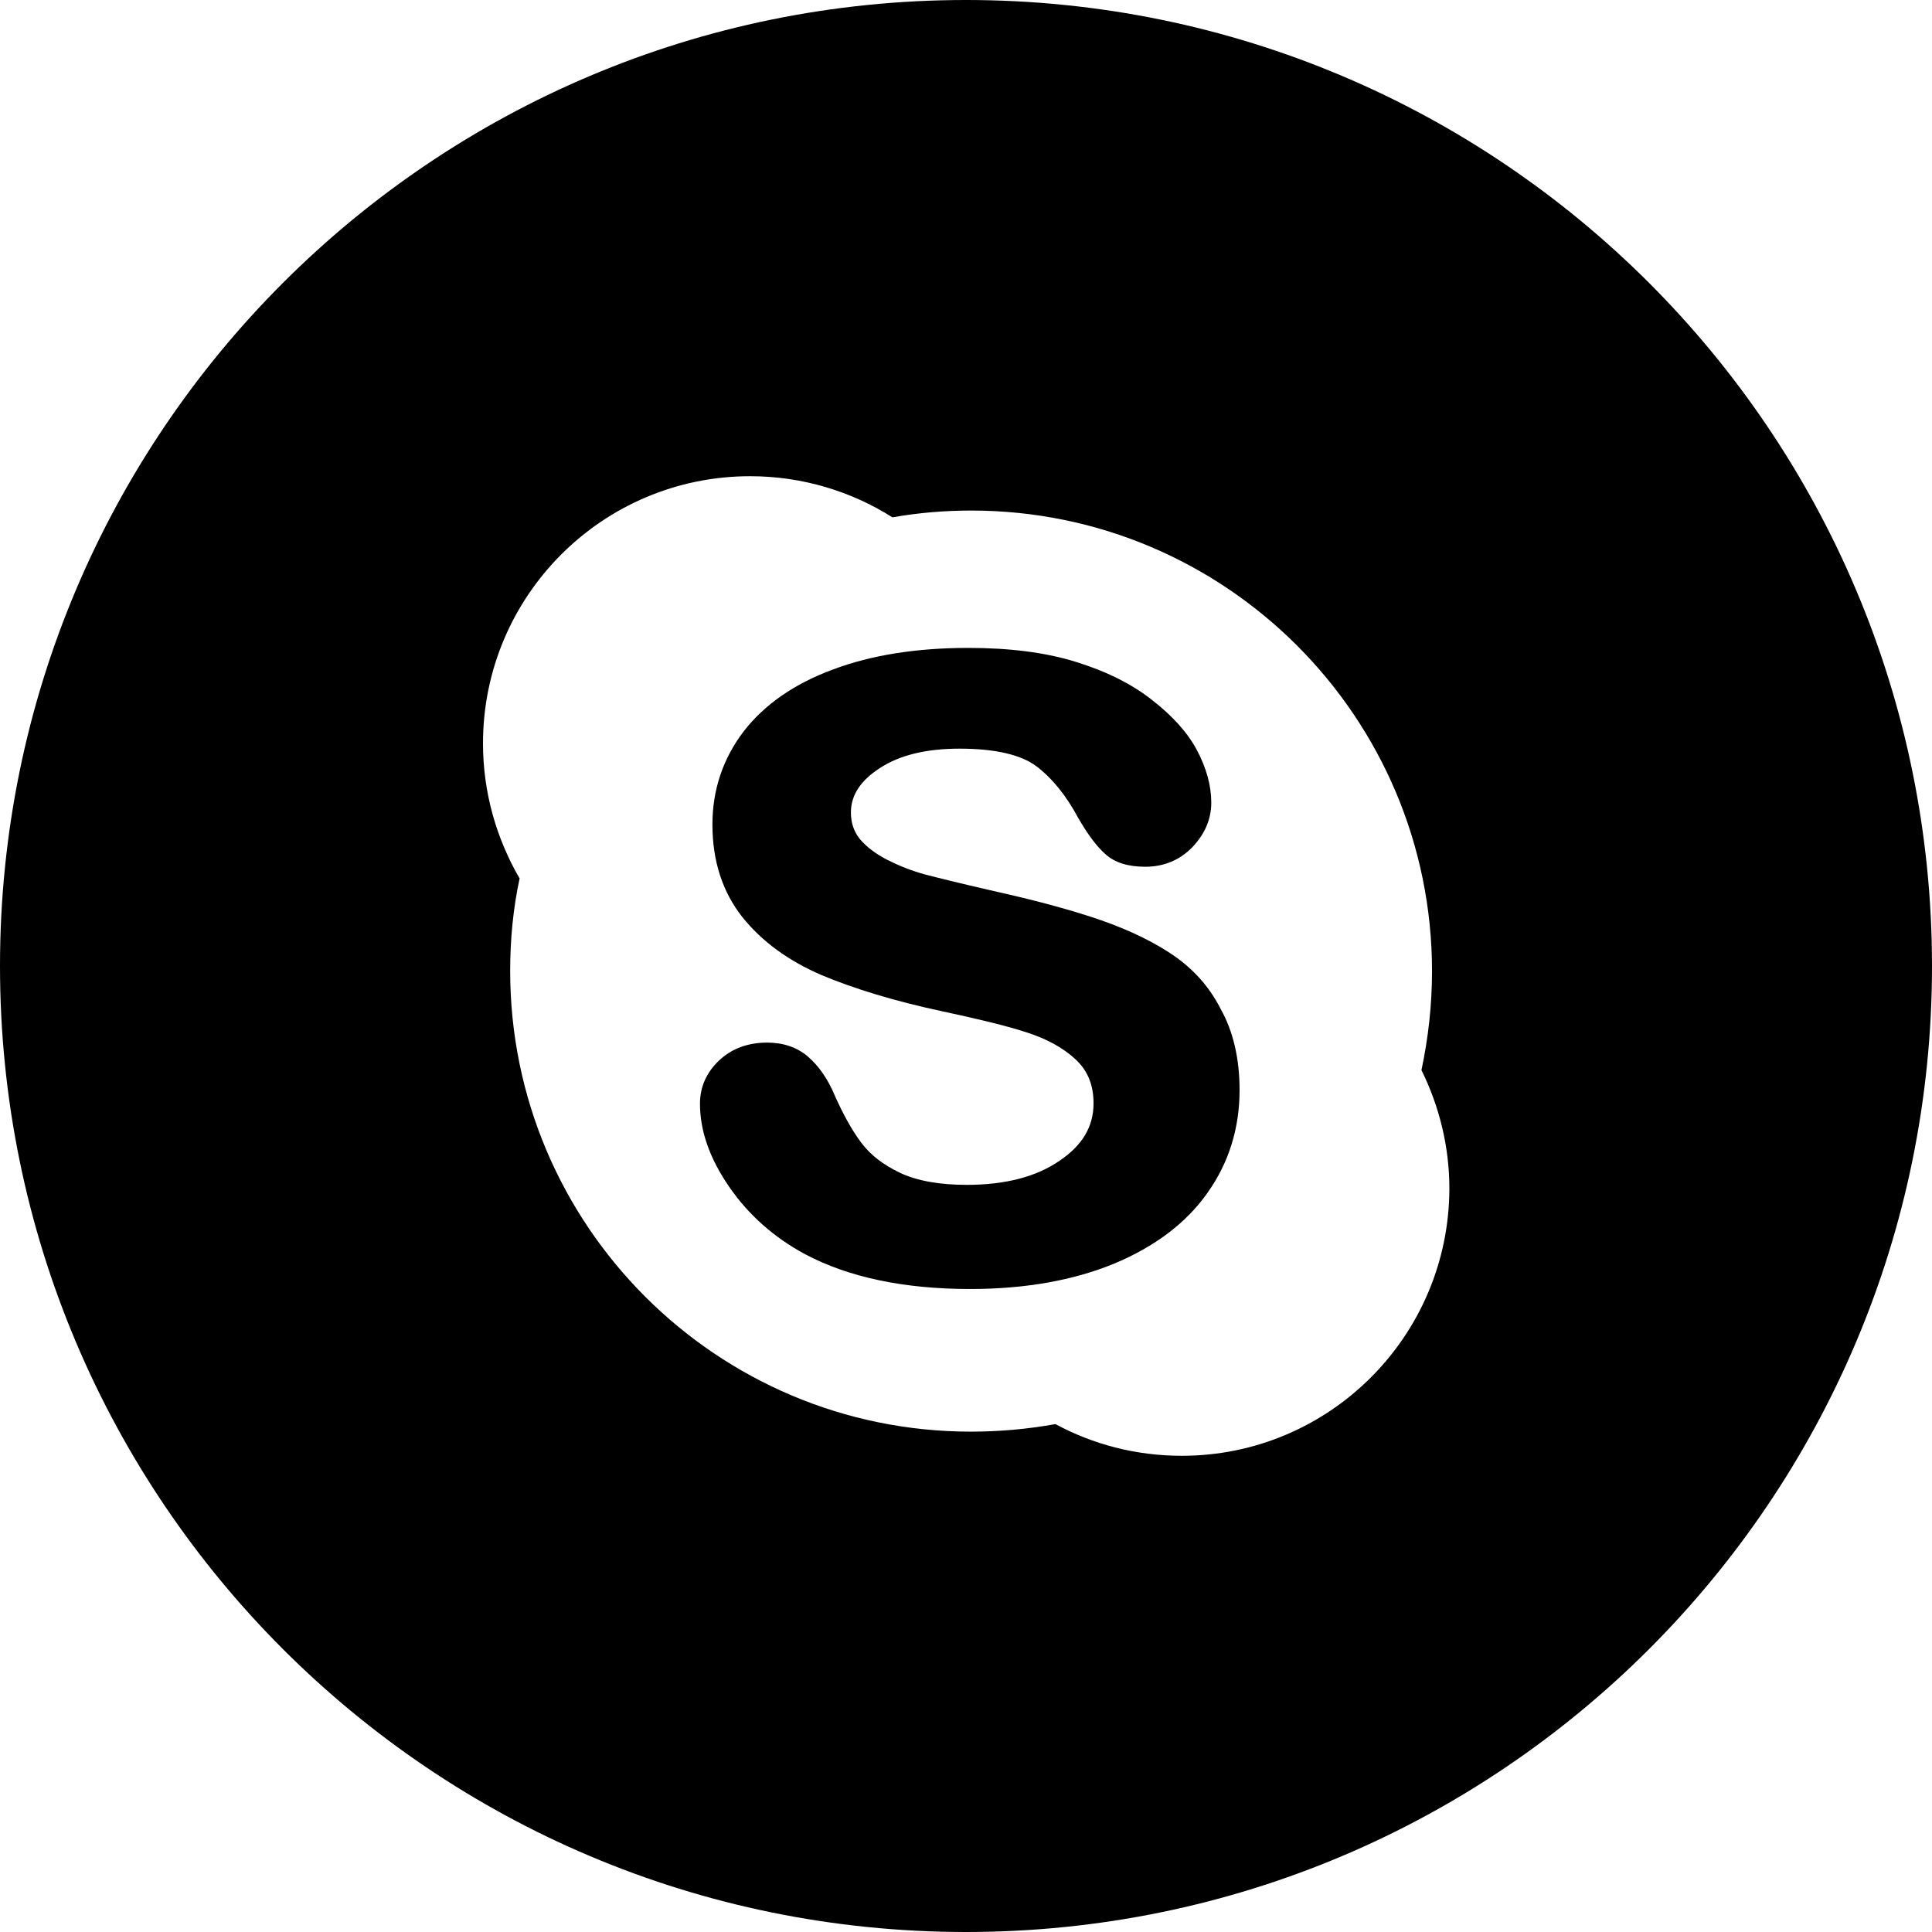
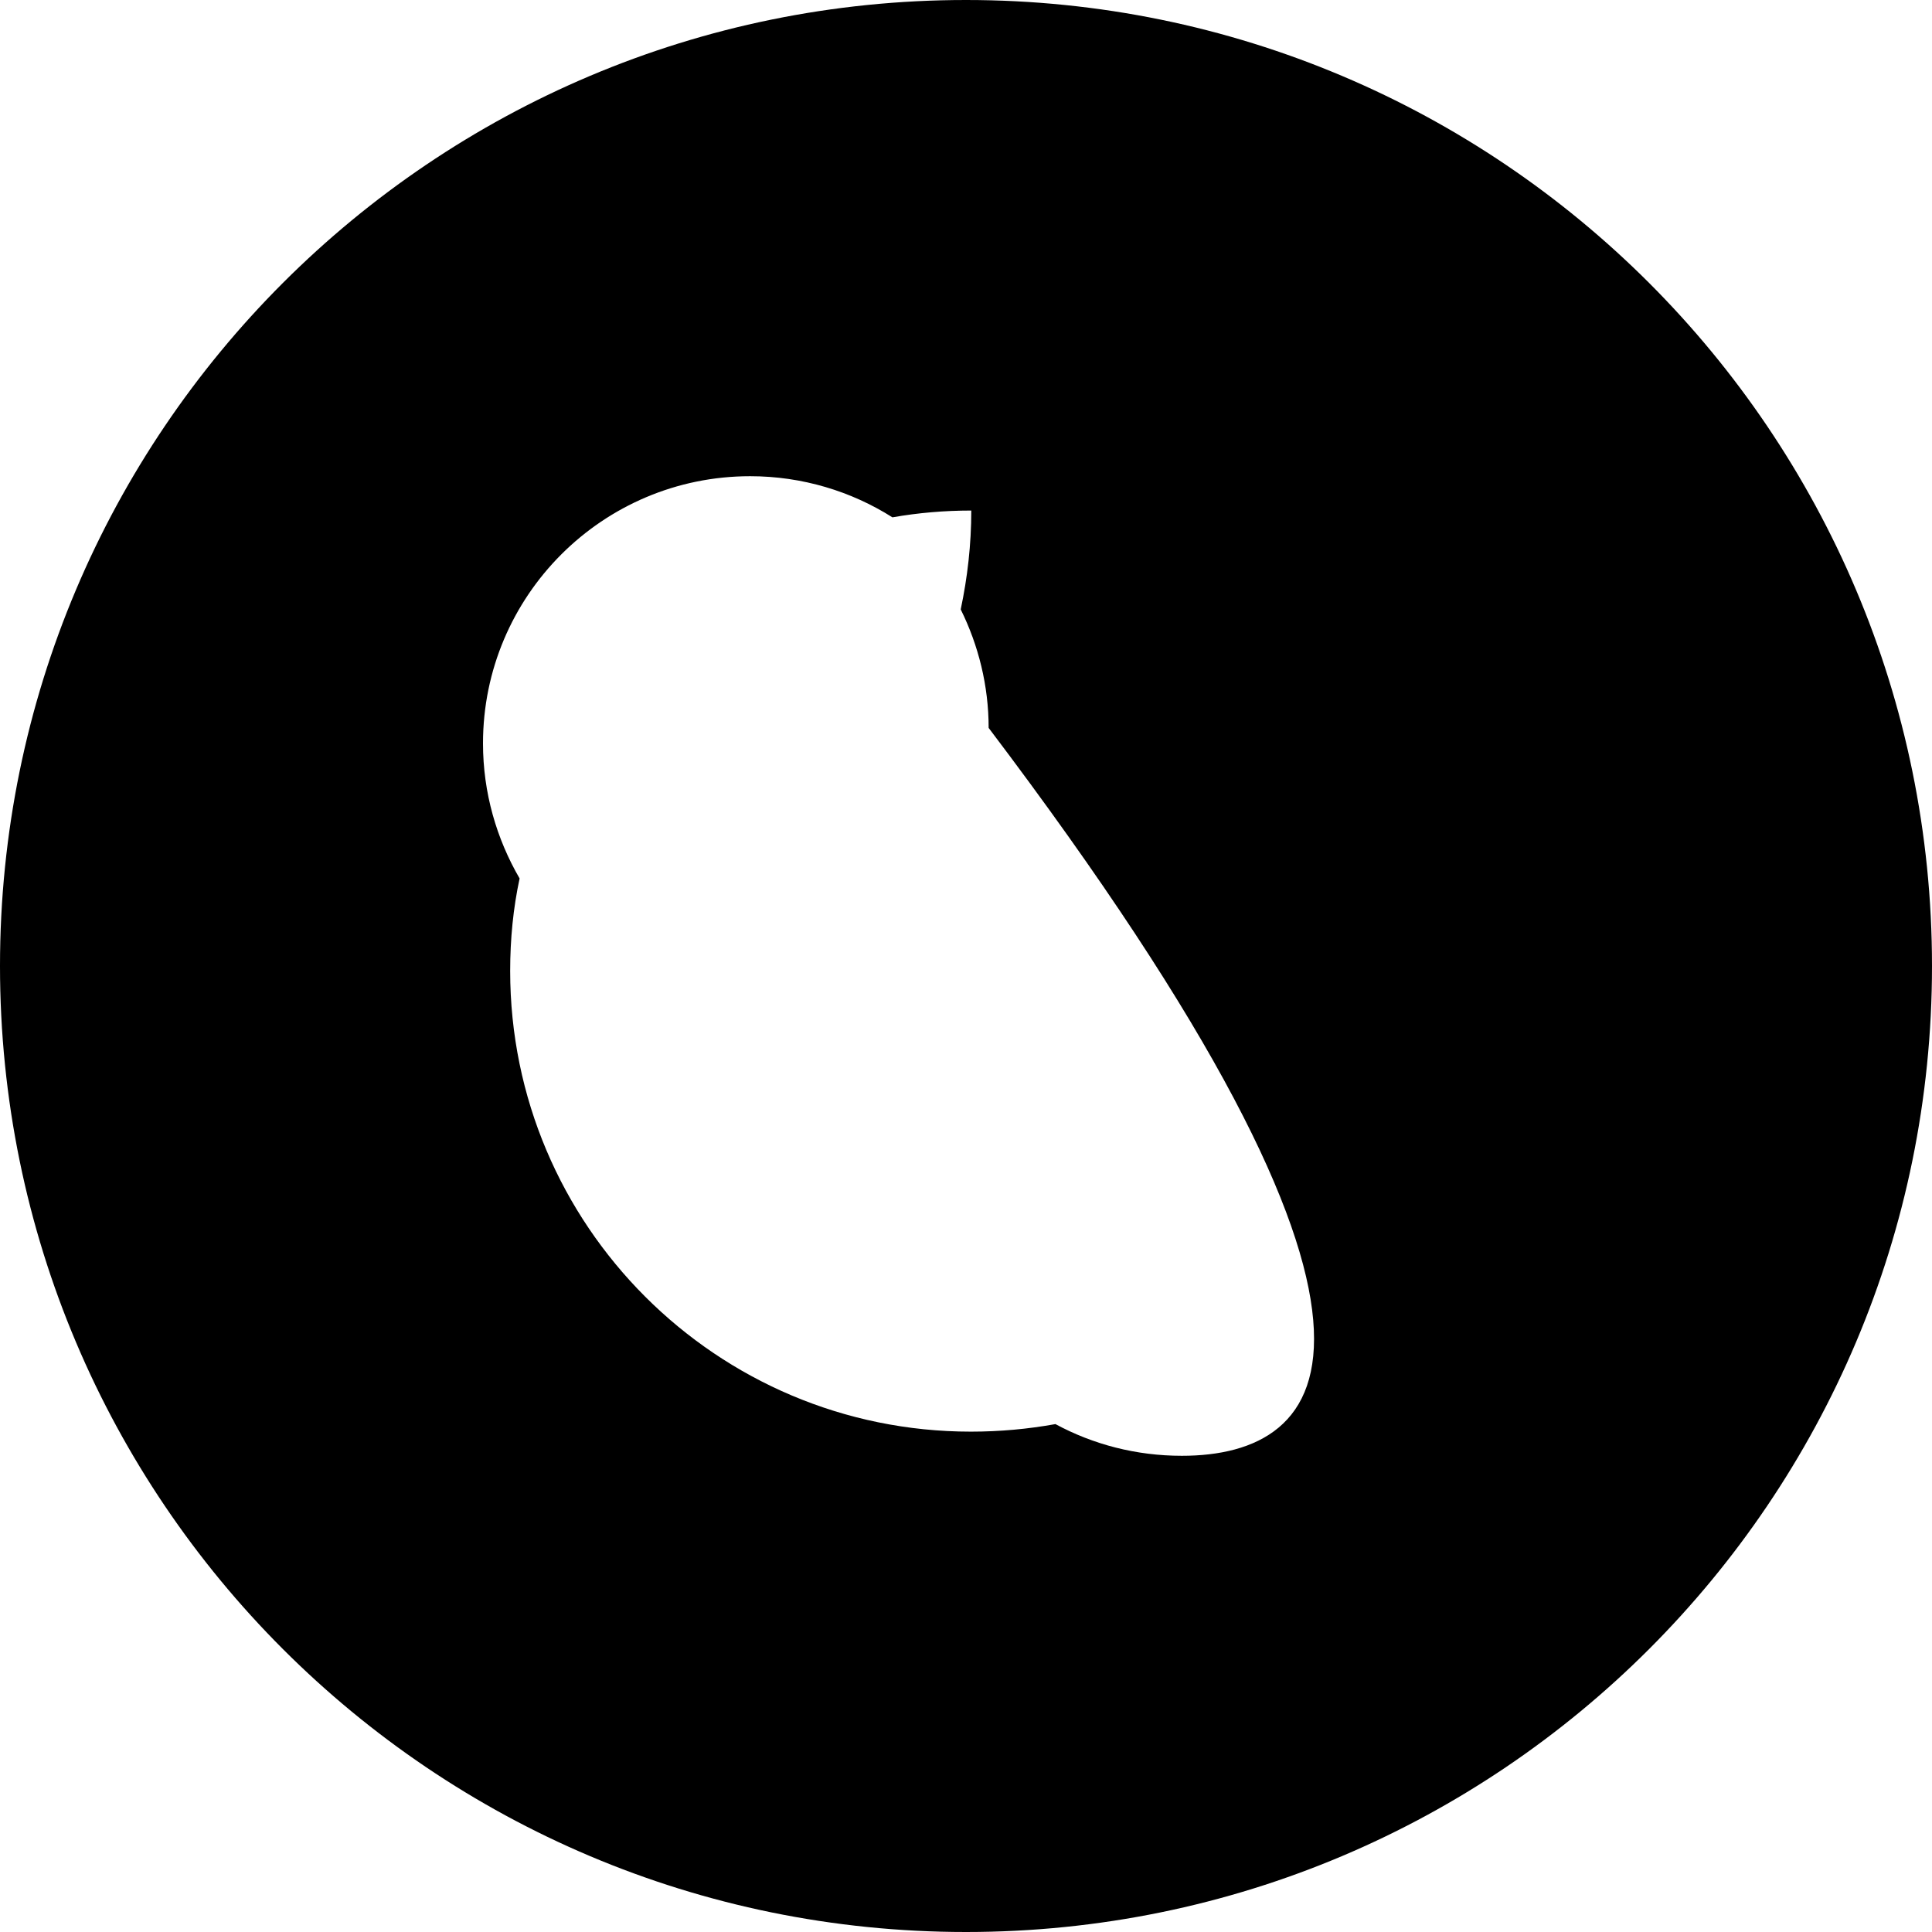
<svg xmlns="http://www.w3.org/2000/svg" fill="#000000" height="800px" width="800px" version="1.1" id="Layer_1" viewBox="-143 145 512 512" xml:space="preserve">
  <g>
-     <path d="M113,145c-141.4,0-256,114.6-256,256s114.6,256,256,256s256-114.6,256-256S254.4,145,113,145z M170.2,530.8   c-12.1,0-23.5-3-33.5-8.4c-7.2,1.3-14.7,2-22.4,2c-67.4,0-122.1-54.7-122.1-122.1c0-8.4,0.8-16.6,2.5-24.5   c-6.1-10.5-9.7-22.7-9.7-35.8c0-39.1,31.7-70.8,70.8-70.8c13.8,0,26.8,4,37.7,10.9c6.8-1.2,13.8-1.8,20.9-1.8   c67.4,0,122.1,54.7,122.1,122.1c0,9-1,17.7-2.8,26.2c4.7,9.5,7.4,20.2,7.4,31.4C241,499.1,209.3,530.8,170.2,530.8z" />
-     <path d="M166.8,397.4c-5.7-3.7-12.8-6.9-20.9-9.5c-8-2.6-17.1-4.9-27-7.1c-7.8-1.8-13.5-3.2-16.9-4.1c-3.3-0.9-6.6-2.2-9.8-3.8   c-3.1-1.6-5.5-3.4-7.3-5.5c-1.6-2-2.4-4.3-2.4-7.1c0-4.5,2.5-8.4,7.6-11.7c5.3-3.5,12.4-5.2,21.2-5.2c9.4,0,16.3,1.6,20.4,4.7   c4.2,3.2,7.9,7.8,11,13.6c2.6,4.5,5,7.7,7.3,9.7c2.4,2.2,6,3.3,10.5,3.3c5,0,9.2-1.8,12.5-5.2c3.3-3.5,5-7.4,5-11.8   c0-4.5-1.3-9.2-3.8-13.9c-2.5-4.7-6.5-9.1-11.9-13.3c-5.3-4.2-12.1-7.6-20.2-10.1c-8-2.5-17.6-3.7-28.5-3.7   c-13.6,0-25.7,1.9-35.8,5.7c-10.3,3.8-18.2,9.3-23.7,16.4c-5.5,7.2-8.3,15.5-8.3,24.7c0,9.7,2.7,17.9,7.9,24.5   c5.2,6.5,12.2,11.6,21,15.4c8.6,3.6,19.3,6.9,32,9.6c9.3,2,16.9,3.8,22.4,5.6c5.3,1.7,9.7,4.1,13,7.2c3.2,3,4.7,6.8,4.7,11.6   c0,6.1-2.9,11.1-9,15.2c-6.2,4.3-14.5,6.4-24.6,6.4c-7.3,0-13.3-1.1-17.7-3.2c-4.4-2.1-7.8-4.7-10.2-7.9c-2.5-3.3-4.8-7.5-7-12.4   c-1.9-4.6-4.4-8.1-7.2-10.5c-2.9-2.5-6.6-3.7-10.8-3.7c-5.1,0-9.4,1.6-12.7,4.7c-3.4,3.2-5.1,7.1-5.1,11.5c0,7.2,2.6,14.6,7.8,22.1   c5.1,7.4,11.9,13.4,20.1,17.8c11.5,6.1,26.2,9.2,43.7,9.2c14.6,0,27.4-2.3,38.1-6.7c10.8-4.5,19.2-10.8,24.8-18.8   c5.7-8,8.5-17.2,8.5-27.2c0-8.4-1.7-15.6-5-21.5C177.3,406.1,172.7,401.2,166.8,397.4z" />
+     <path d="M113,145c-141.4,0-256,114.6-256,256s114.6,256,256,256s256-114.6,256-256S254.4,145,113,145z M170.2,530.8   c-12.1,0-23.5-3-33.5-8.4c-7.2,1.3-14.7,2-22.4,2c-67.4,0-122.1-54.7-122.1-122.1c0-8.4,0.8-16.6,2.5-24.5   c-6.1-10.5-9.7-22.7-9.7-35.8c0-39.1,31.7-70.8,70.8-70.8c13.8,0,26.8,4,37.7,10.9c6.8-1.2,13.8-1.8,20.9-1.8   c0,9-1,17.7-2.8,26.2c4.7,9.5,7.4,20.2,7.4,31.4C241,499.1,209.3,530.8,170.2,530.8z" />
  </g>
</svg>